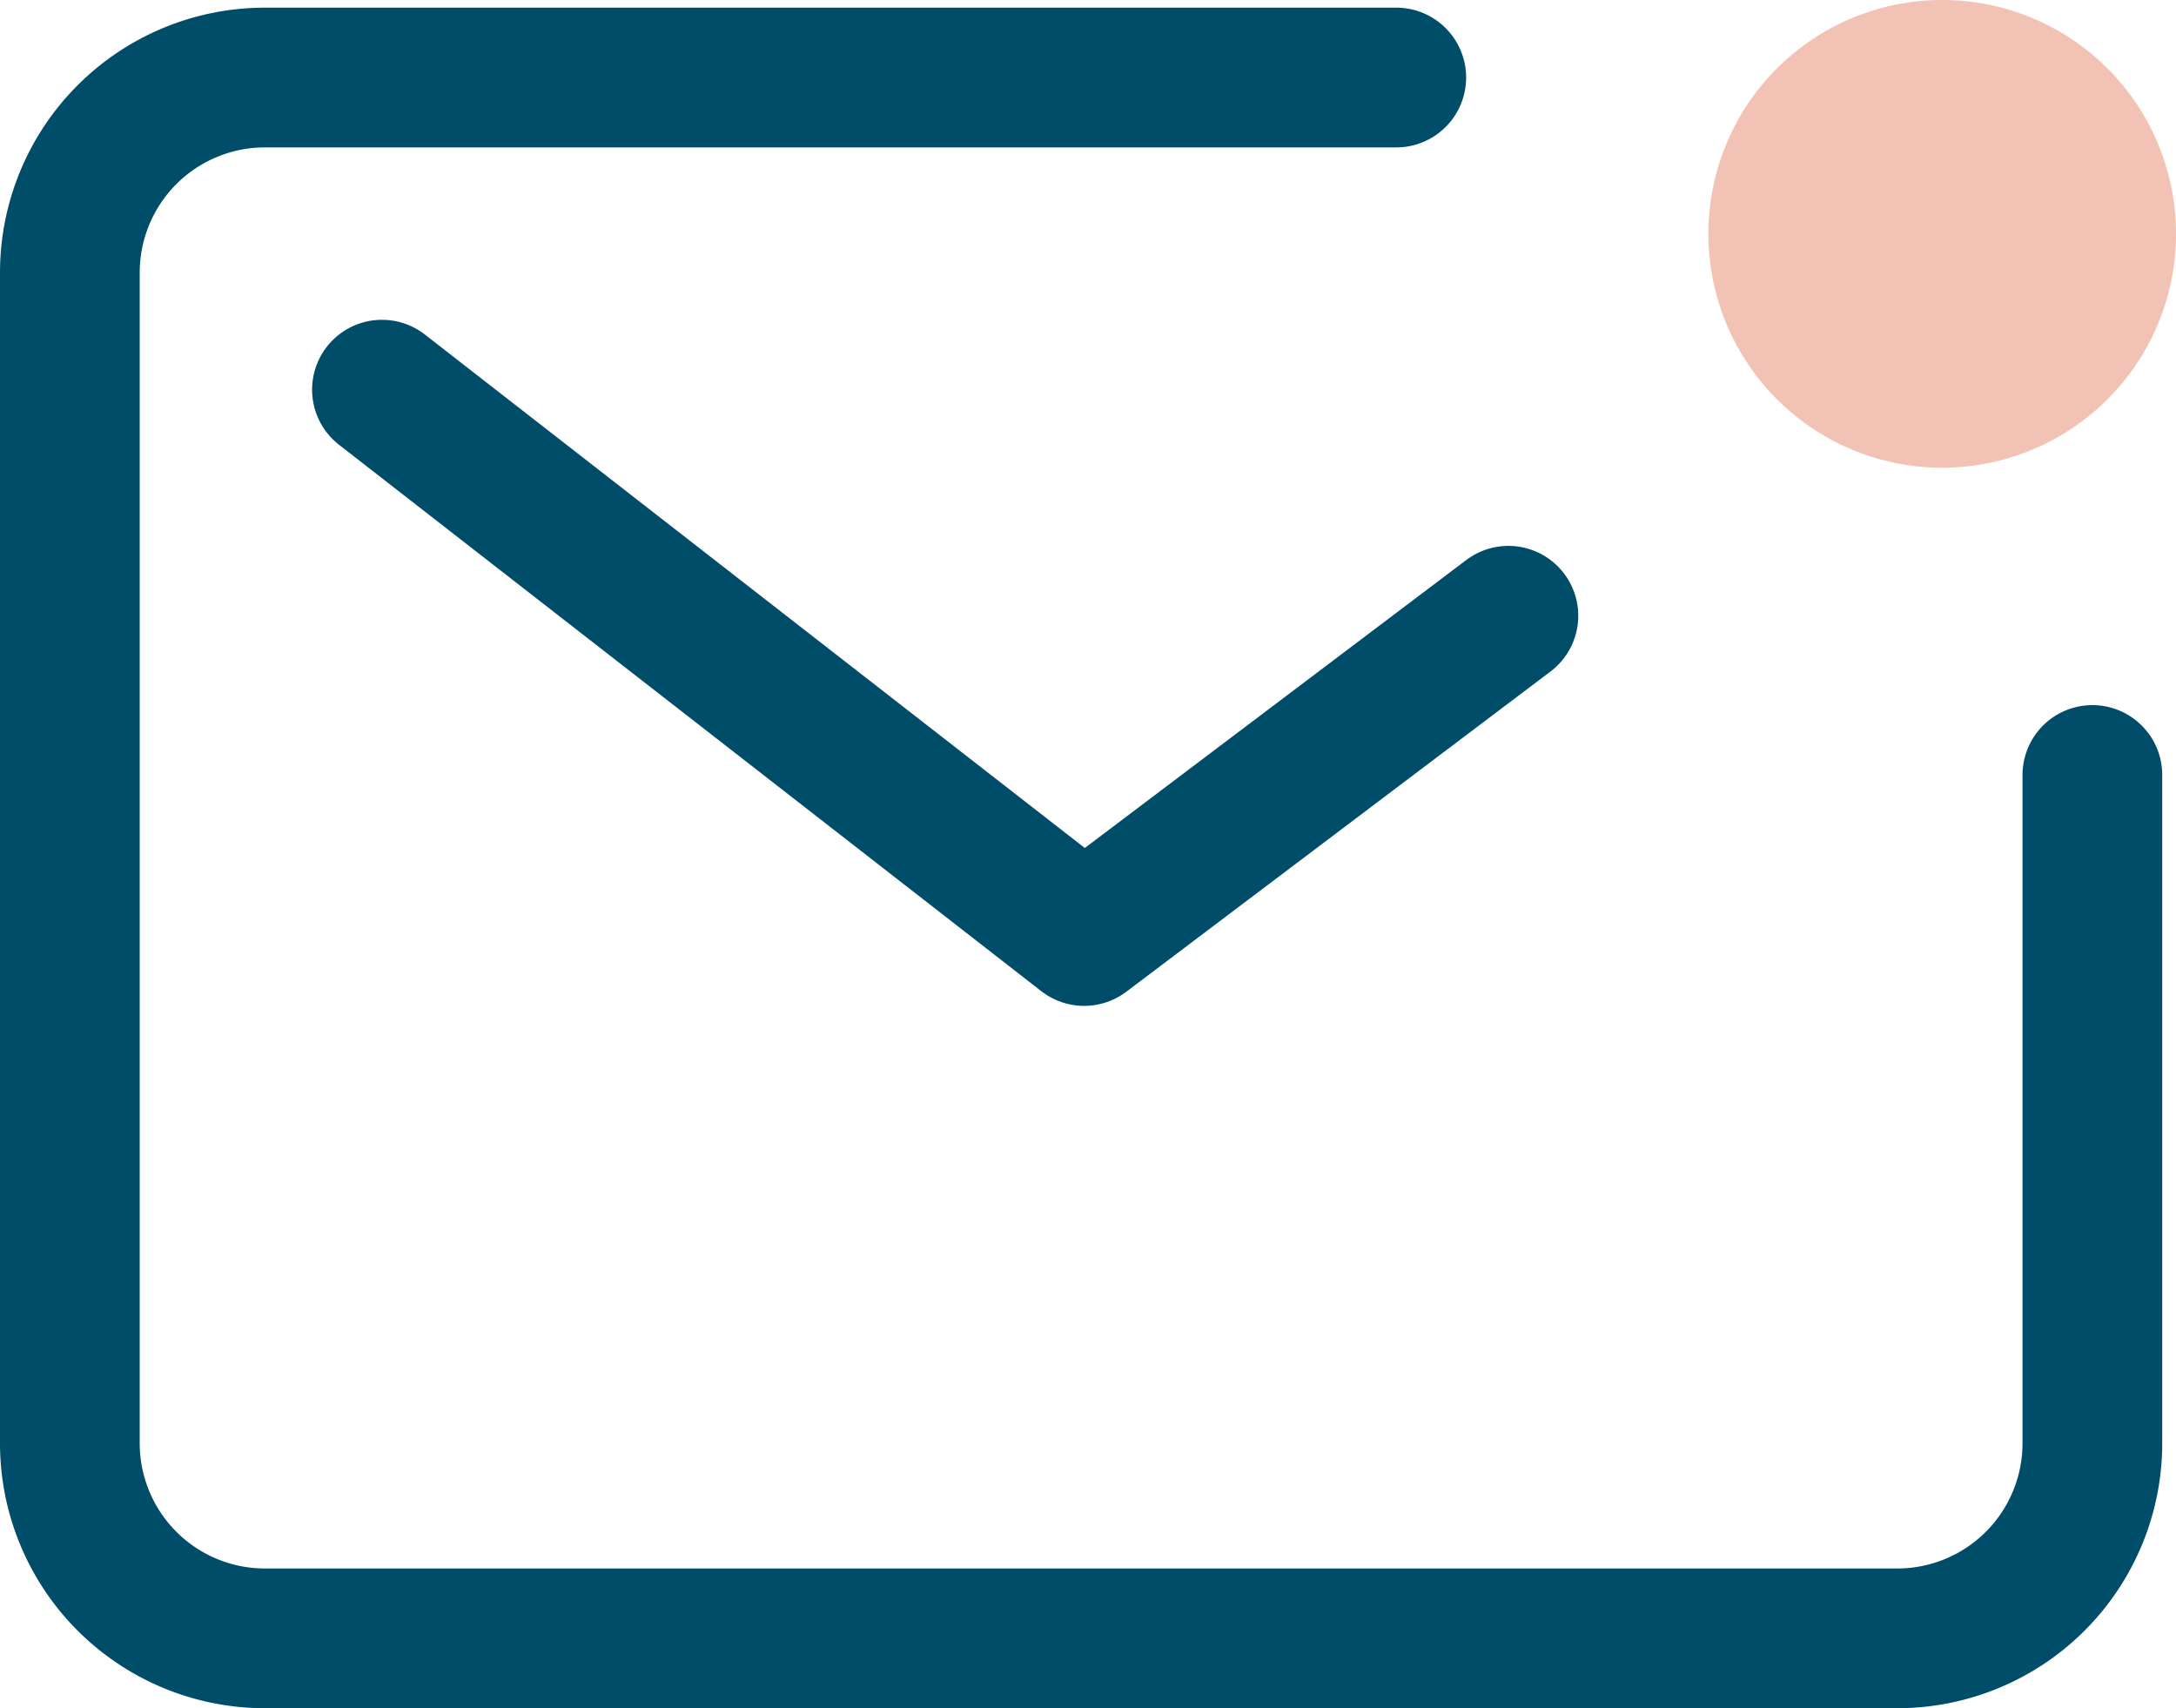
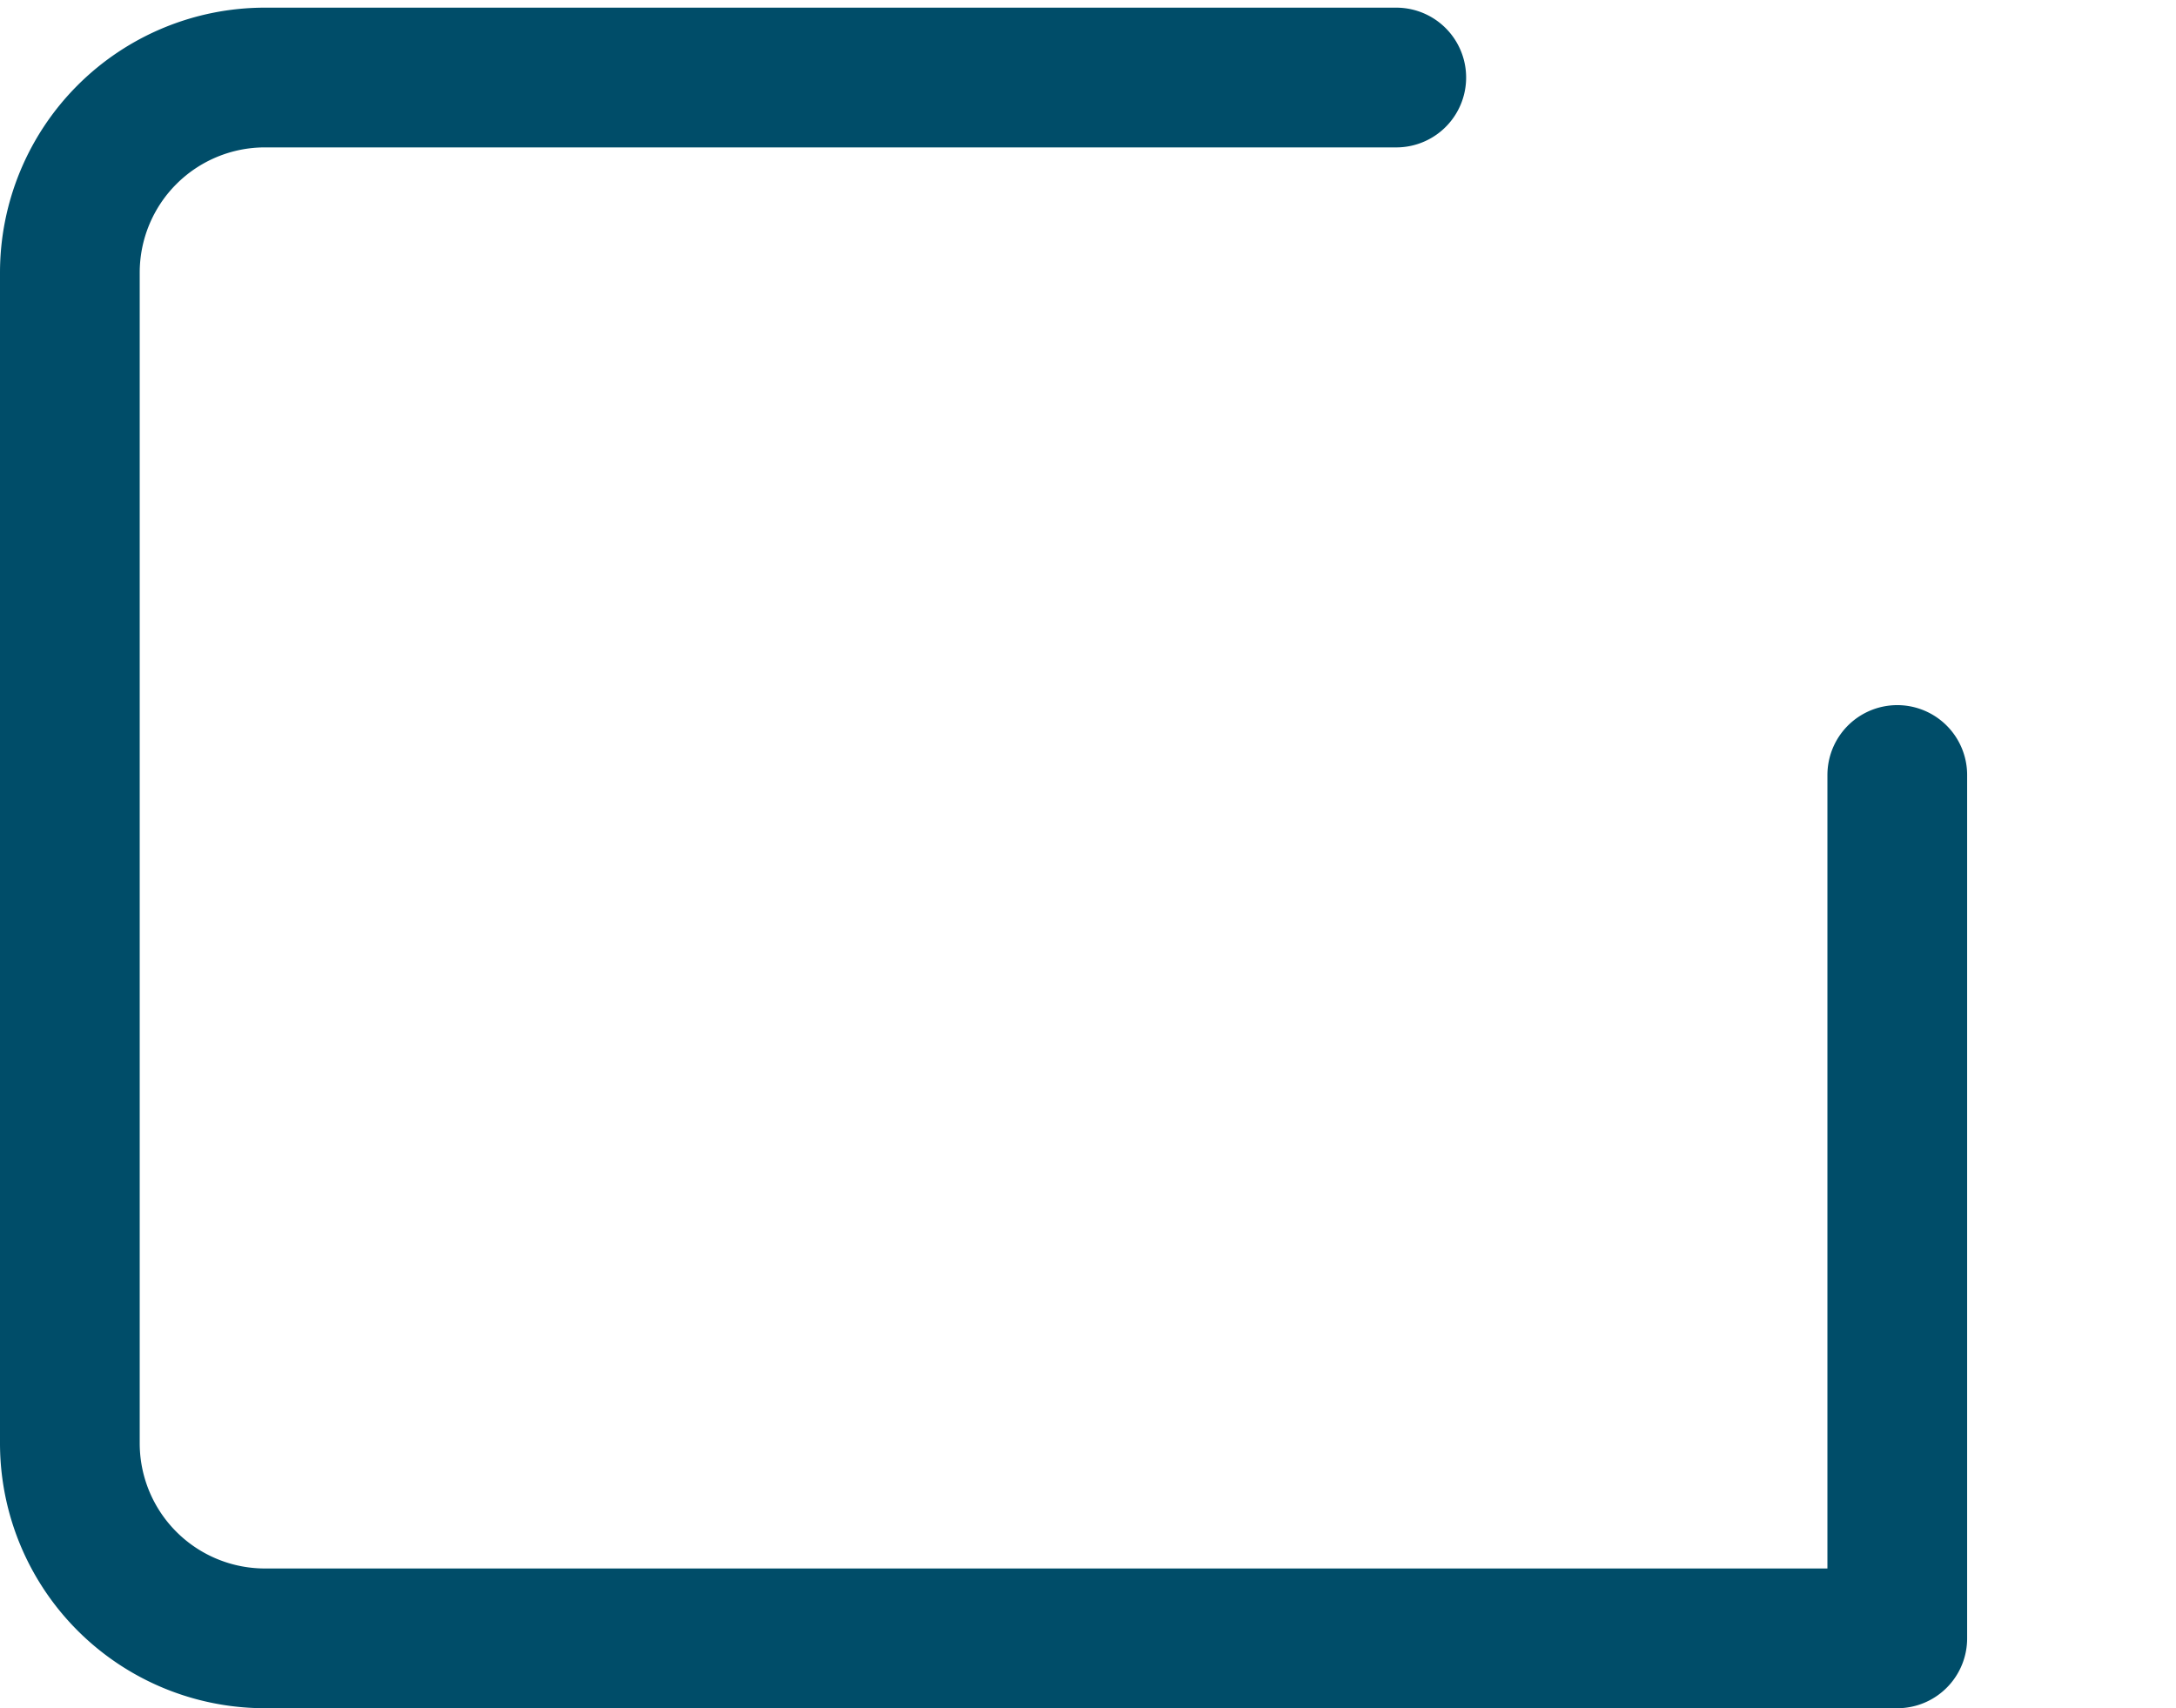
<svg xmlns="http://www.w3.org/2000/svg" width="77.875" height="61.123" viewBox="0 0 77.875 61.123">
  <g id="mail-notification-outline" transform="translate(-0.875 -7.299)">
-     <path id="Path_689" data-name="Path 689" d="M50.845,6.75H10.357a6.982,6.982,0,0,0-6.982,6.982V55.617A6.982,6.982,0,0,0,10.357,62.6H68.775a6.982,6.982,0,0,0,6.982-6.982V31.707" transform="translate(0 3.323)" fill="none" stroke="#004d69" stroke-linecap="round" stroke-linejoin="round" stroke-width="5" />
-     <path id="Path_690" data-name="Path 690" d="M7.875,11.25,33.006,30.8l15.183-11.46" transform="translate(6.669 9.992)" fill="none" stroke="#004d69" stroke-linecap="round" stroke-linejoin="round" stroke-width="5" />
-     <path id="Path_691" data-name="Path 691" d="M43.737,14a8.368,8.368,0,1,1-8.368-8.368A8.367,8.367,0,0,1,43.737,14Z" transform="translate(35.014 1.667)" fill="#f2c3b5" />
+     <path id="Path_689" data-name="Path 689" d="M50.845,6.75H10.357a6.982,6.982,0,0,0-6.982,6.982V55.617A6.982,6.982,0,0,0,10.357,62.6H68.775V31.707" transform="translate(0 3.323)" fill="none" stroke="#004d69" stroke-linecap="round" stroke-linejoin="round" stroke-width="5" />
  </g>
</svg>